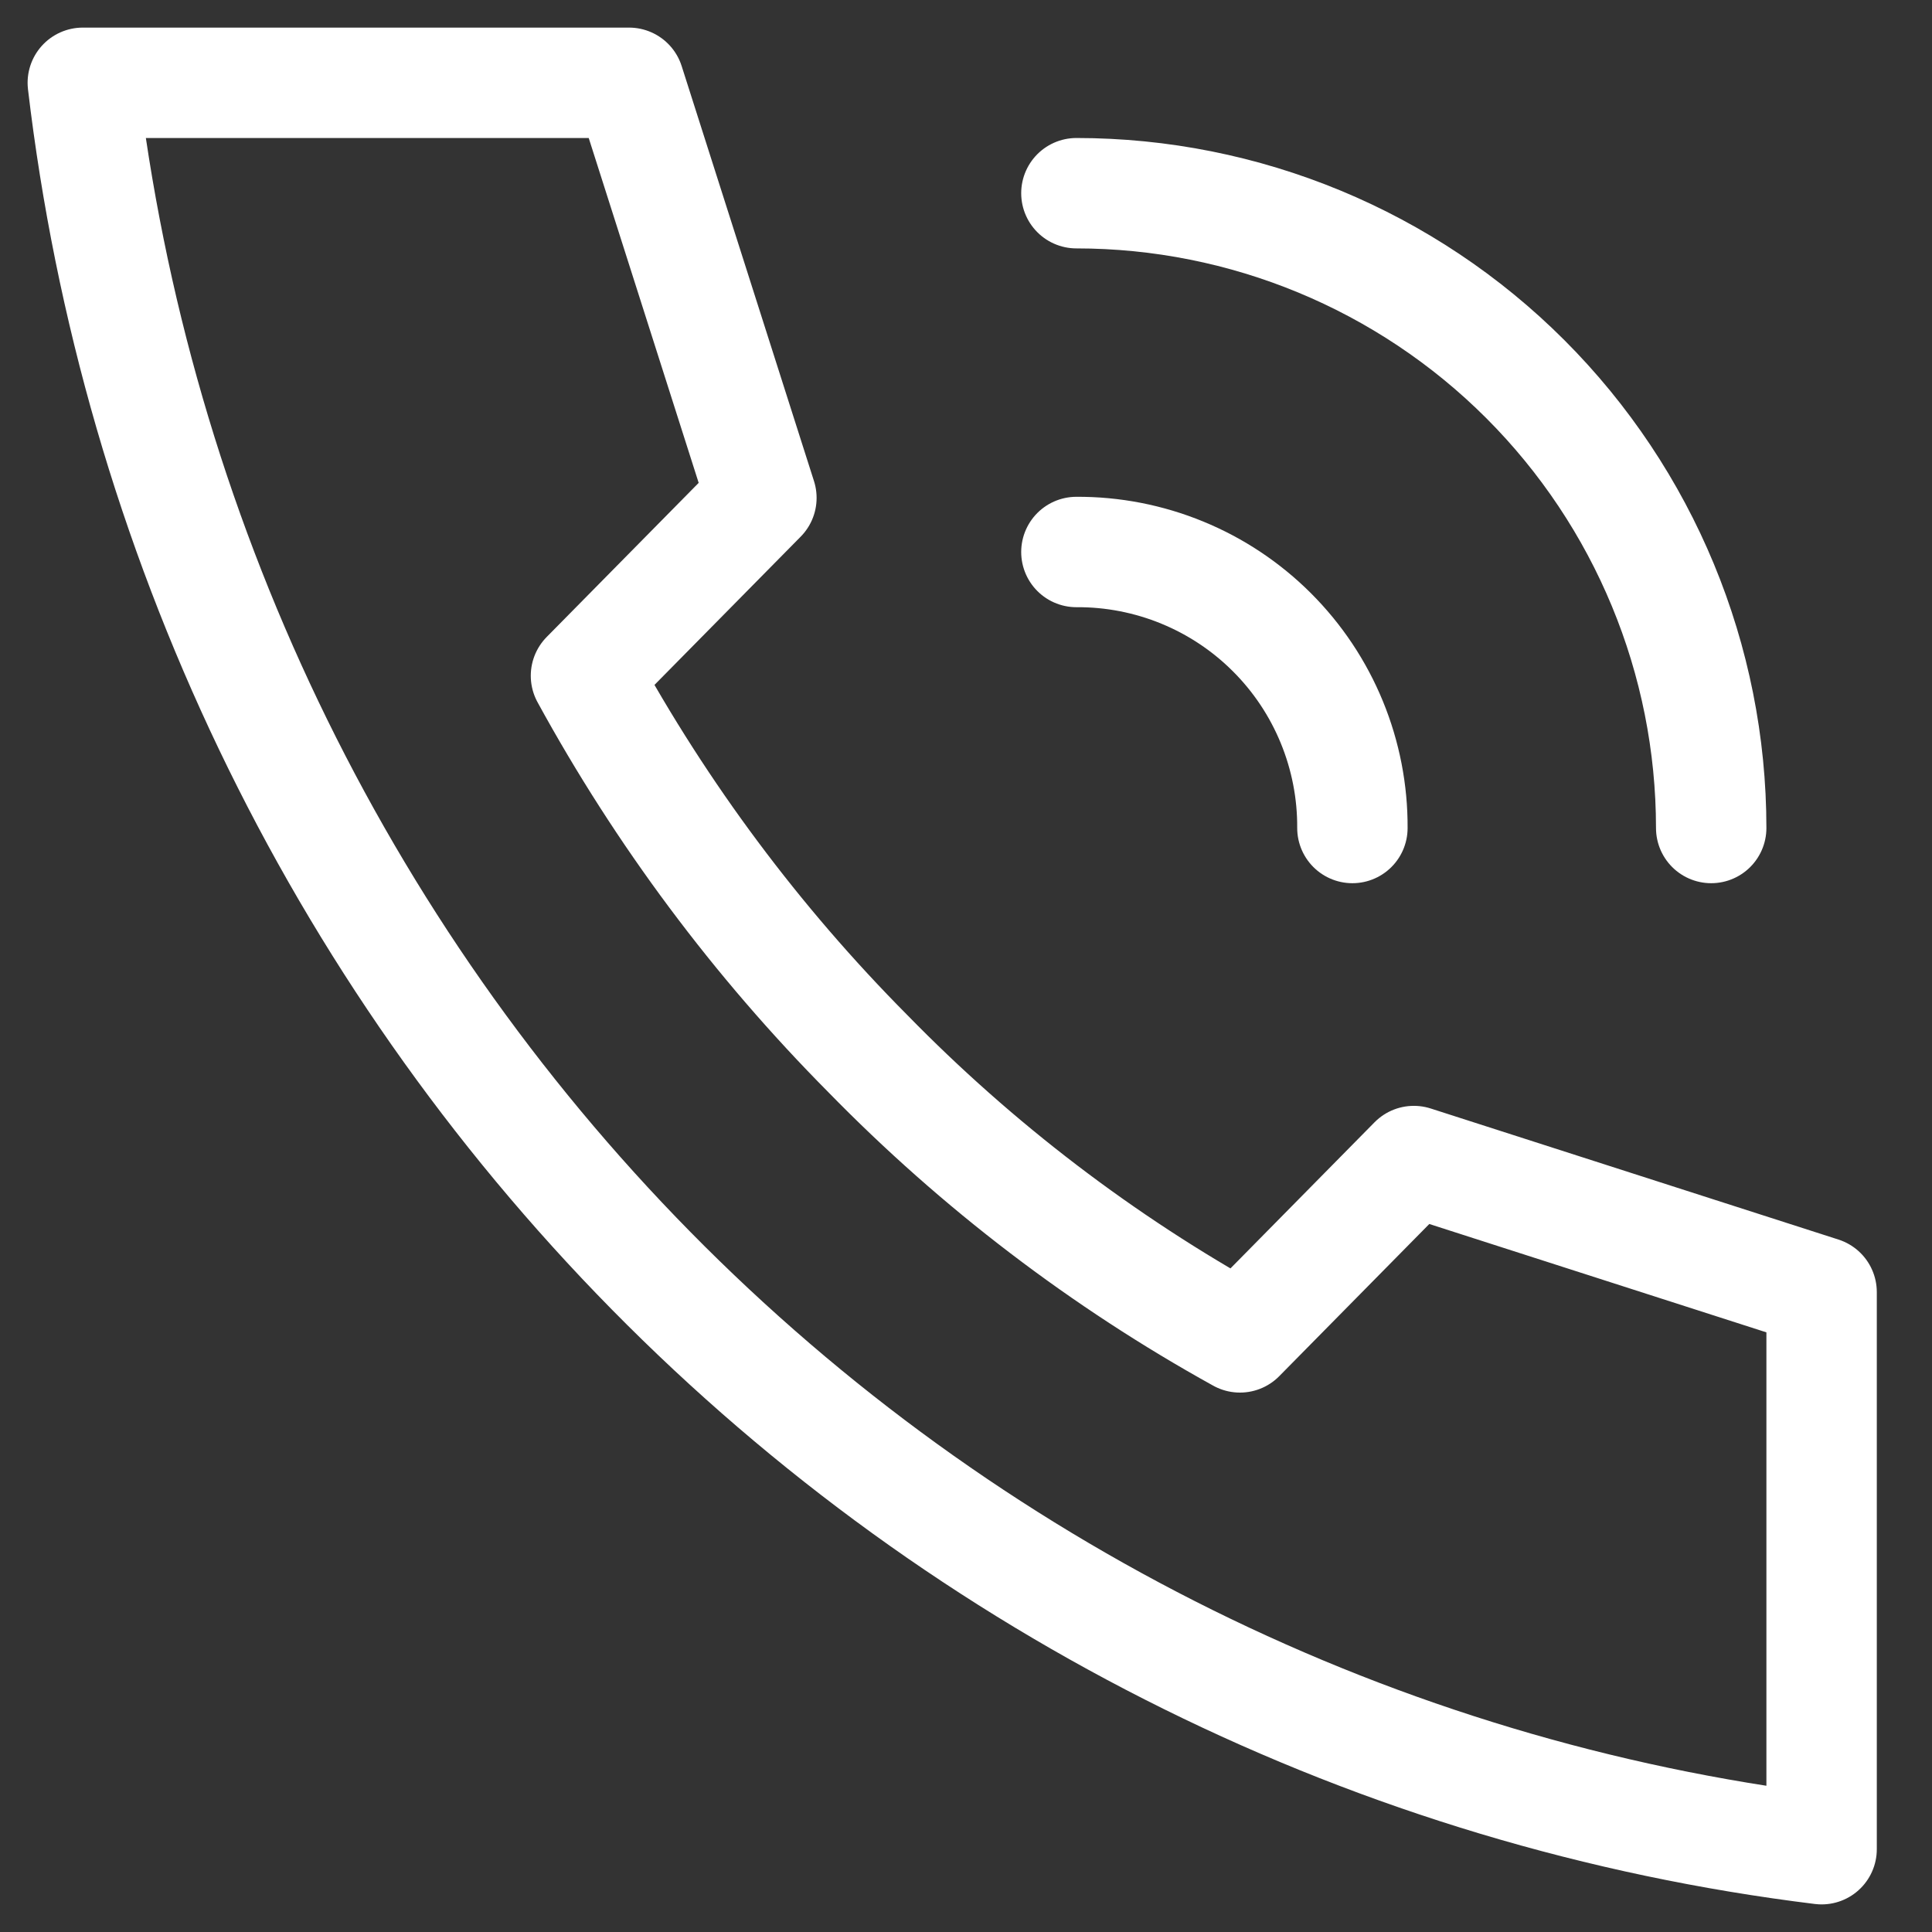
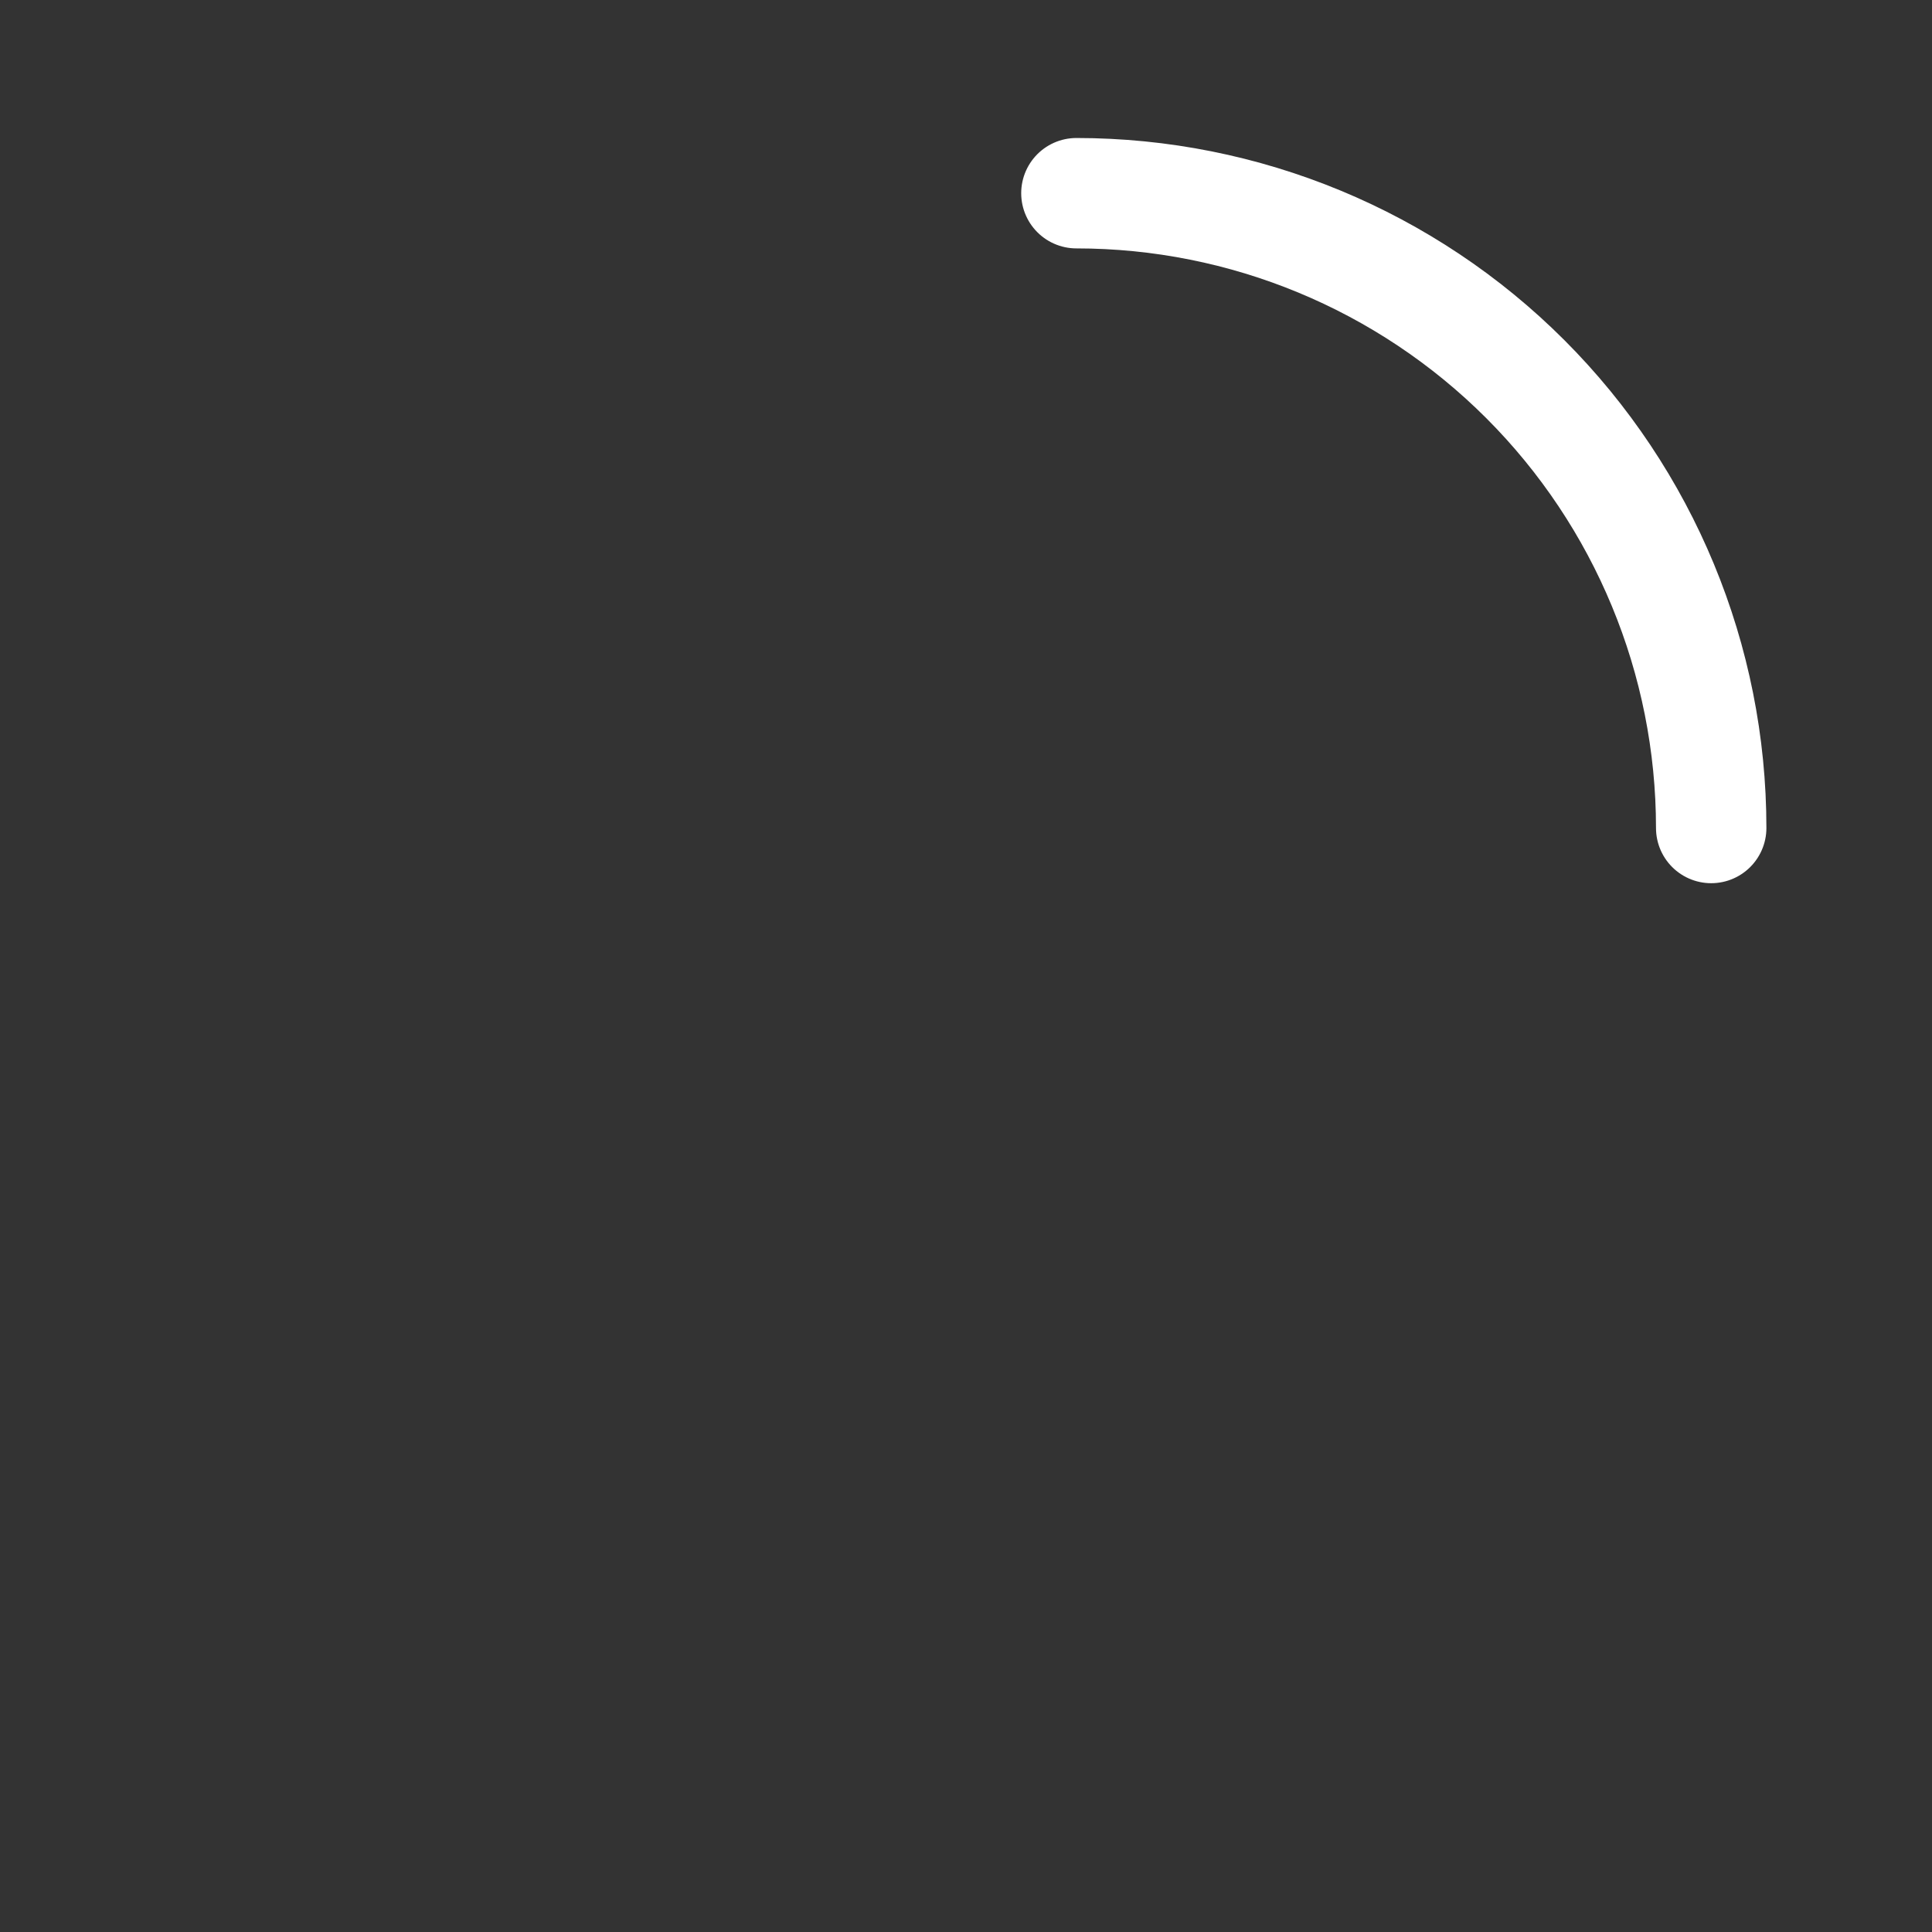
<svg xmlns="http://www.w3.org/2000/svg" width="70" height="70" viewBox="0 0 70 70" fill="none">
  <rect x="0" y="0" width="70" height="70" fill="#333333" stroke="none" />
-   <path d="M3 3H22.792L27.587 18.039L21.231 24.484C23.979 29.509 27.414 34.115 31.434 38.166C35.414 42.242 39.959 45.708 44.926 48.456L51.226 42.067L66 46.816V67C49.949 65.027 35.015 57.646 23.592 46.042C12.169 34.438 4.918 19.281 3 3Z" stroke="white" stroke-width="4" stroke-linecap="round" stroke-linejoin="round" />
-   <path d="M39 20C40.315 19.992 41.619 20.246 42.836 20.746C44.053 21.245 45.158 21.982 46.088 22.912C47.018 23.842 47.755 24.947 48.254 26.164C48.754 27.381 49.008 28.685 49 30" stroke="white" stroke-width="4" stroke-linecap="round" stroke-linejoin="round" />
  <path d="M39 7C45.1 7 50.95 9.423 55.264 13.736C59.577 18.05 62 23.9 62 30" stroke="white" stroke-width="4" stroke-linecap="round" stroke-linejoin="round" />
</svg>